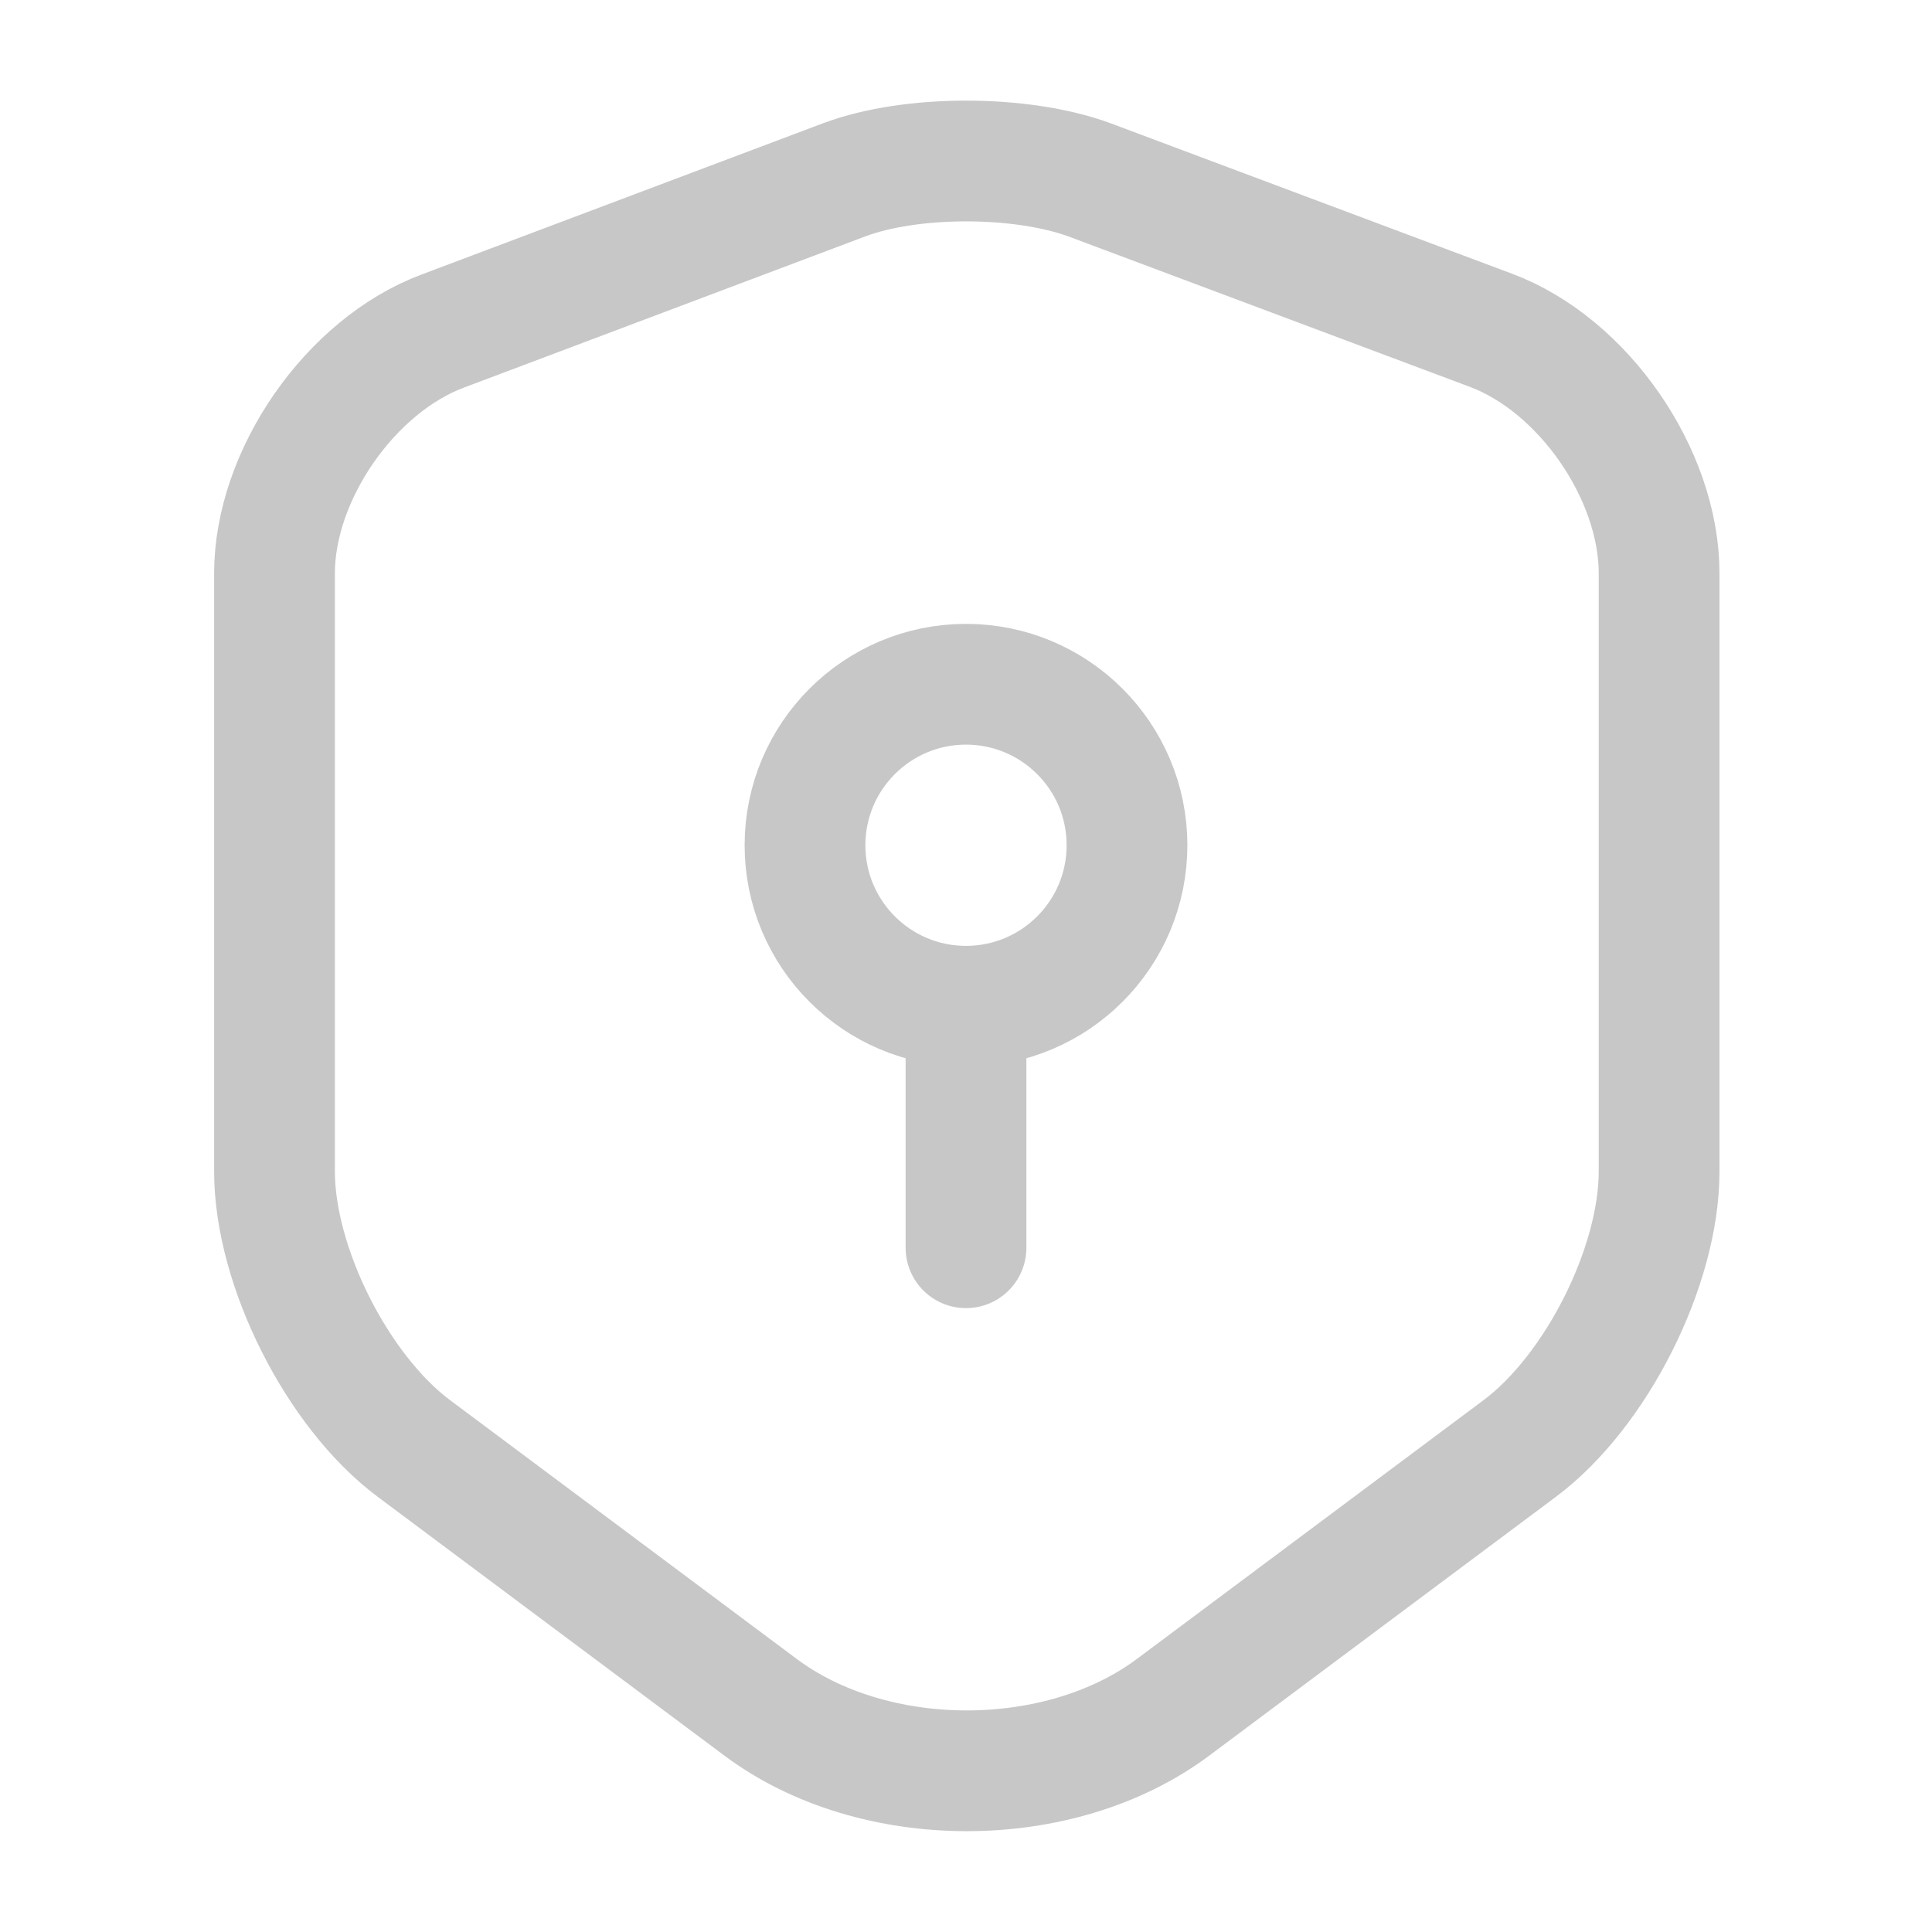
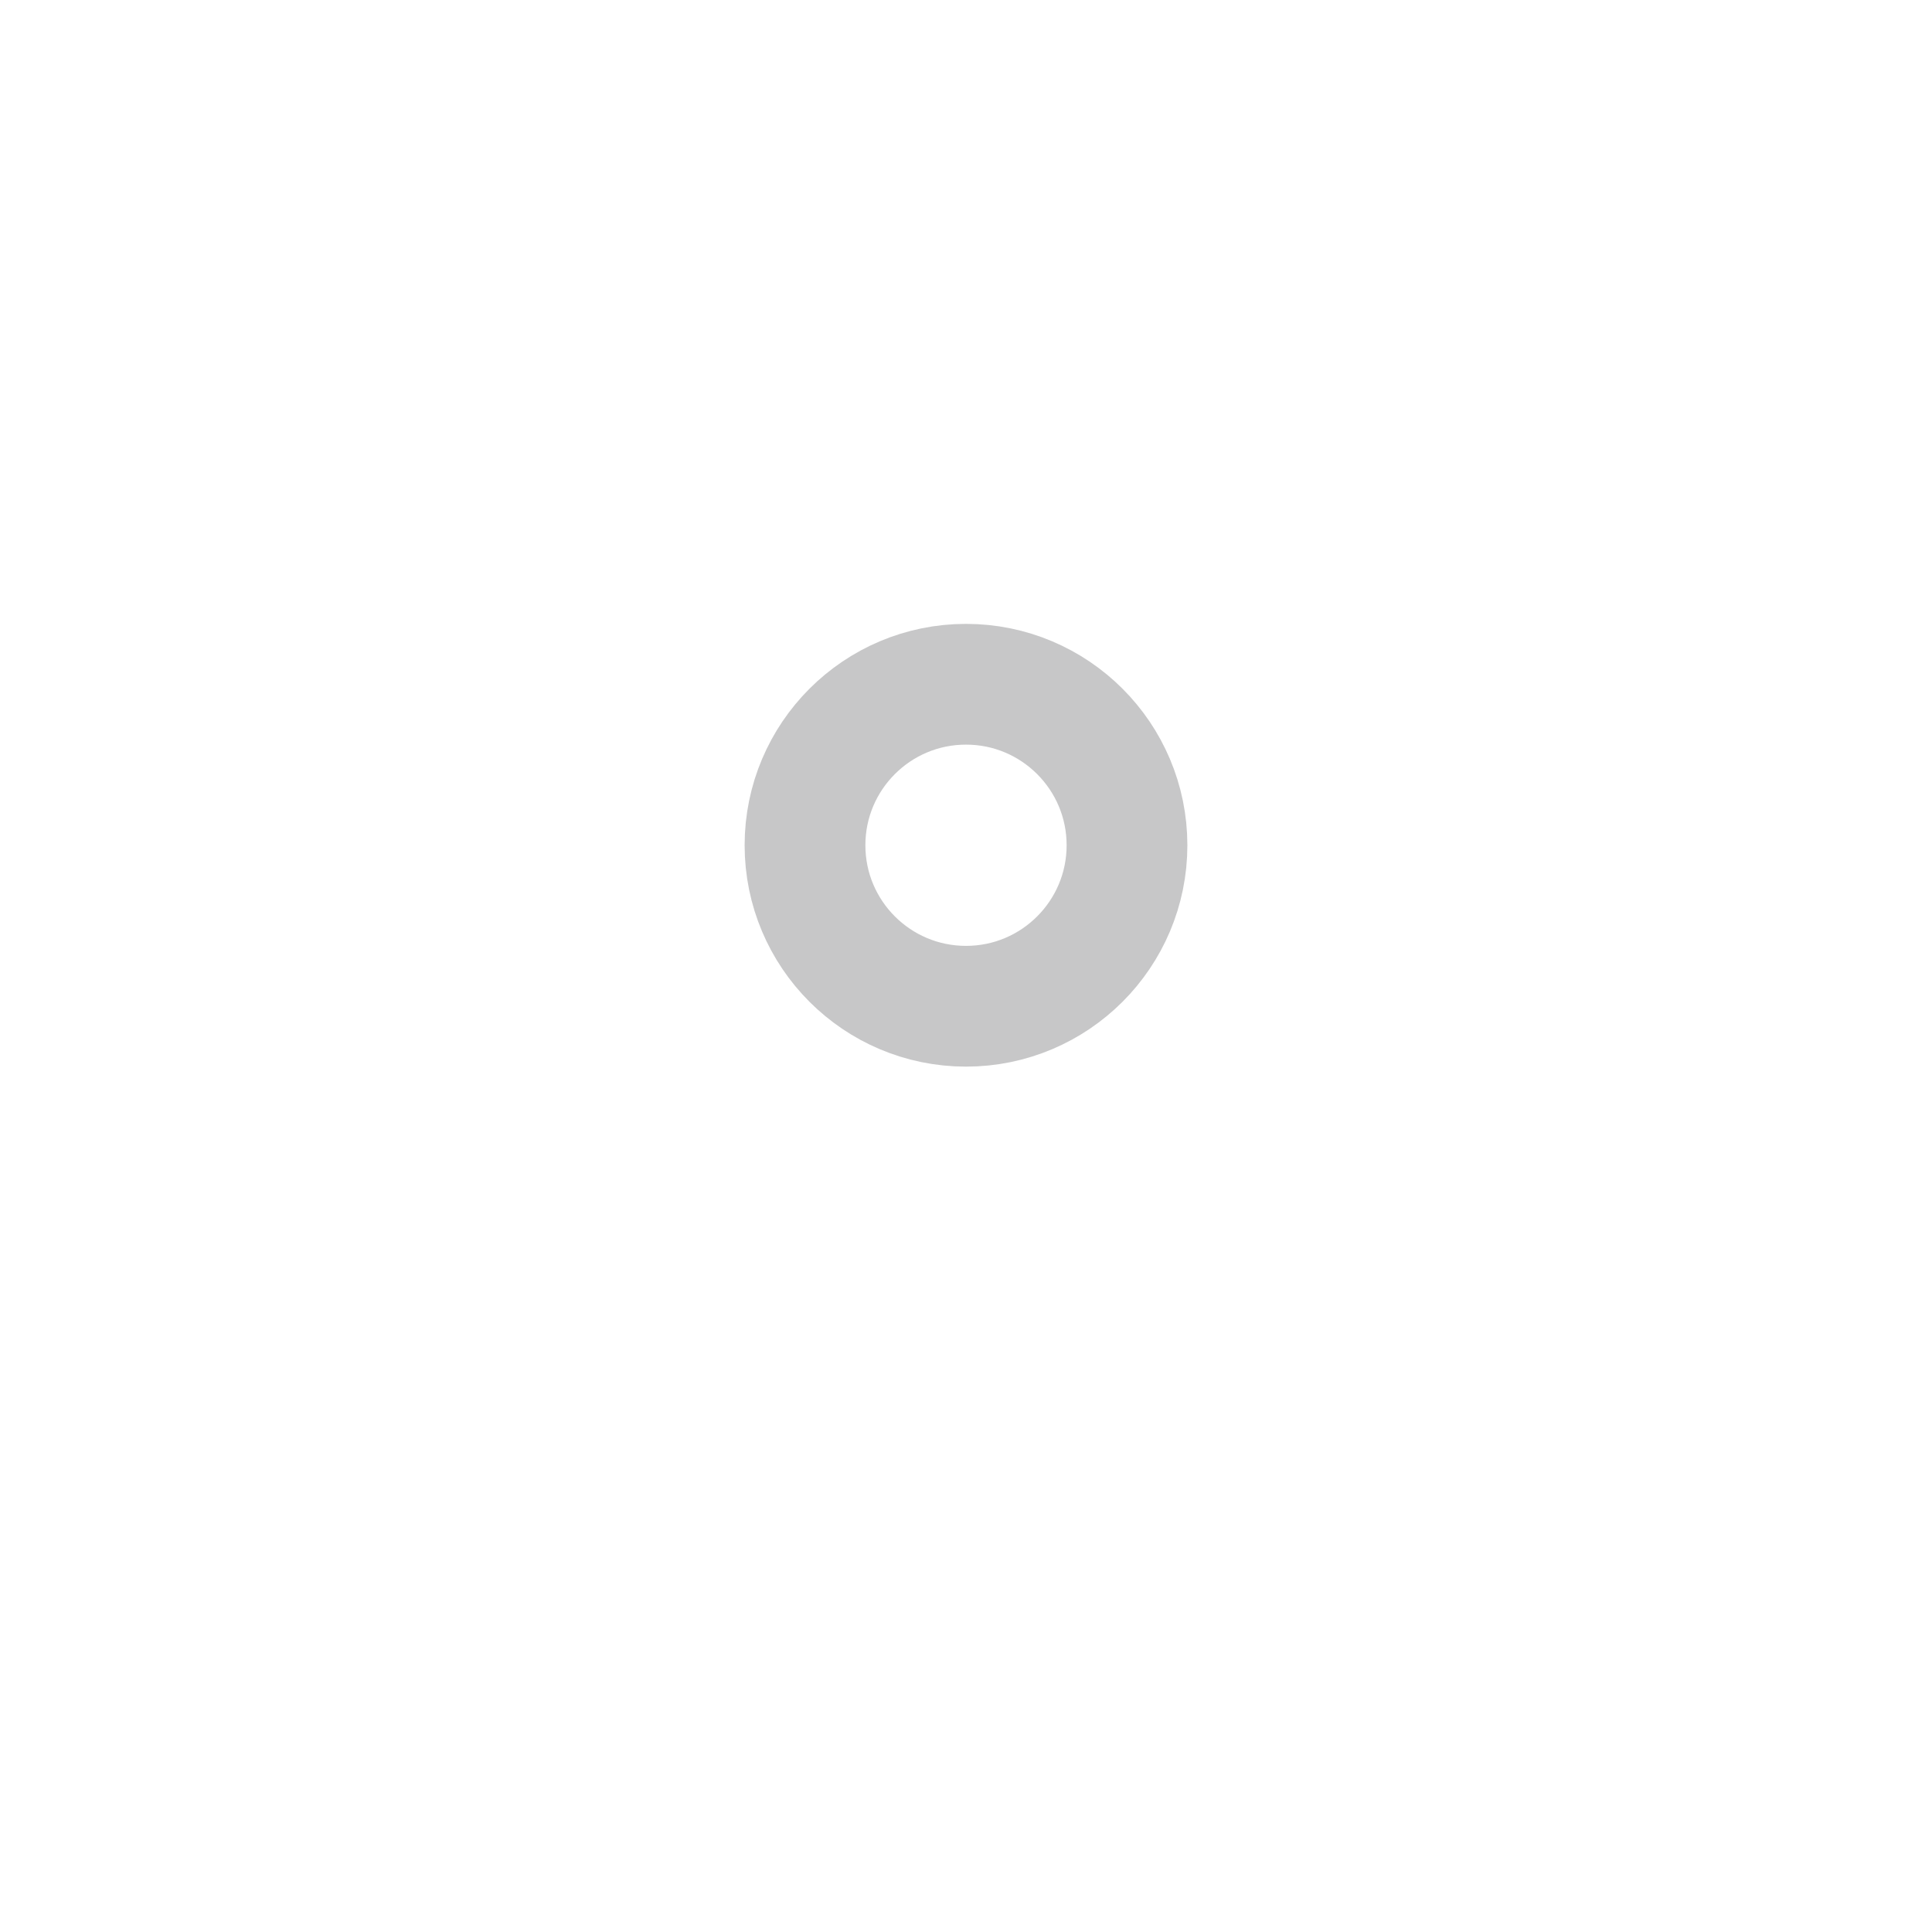
<svg xmlns="http://www.w3.org/2000/svg" width="48" height="48" viewBox="0 0 48 48" fill="none">
  <g id="shield-security">
-     <path id="Vector" d="M20.98 4.465L11 8.225C8.7 9.085 6.82 11.805 6.82 14.245V29.105C6.82 31.465 8.38 34.565 10.28 35.985L18.88 42.405C21.7 44.525 26.34 44.525 29.16 42.405L37.76 35.985C39.66 34.565 41.22 31.465 41.22 29.105V14.245C41.22 11.785 39.34 9.065 37.04 8.205L27.06 4.465C25.36 3.845 22.64 3.845 20.98 4.465Z" stroke="#C7C7C8" stroke-width="3" stroke-linecap="round" stroke-linejoin="round" />
    <path id="Vector_2" d="M24 25C26.209 25 28 23.209 28 21C28 18.791 26.209 17 24 17C21.791 17 20 18.791 20 21C20 23.209 21.791 25 24 25Z" stroke="#C7C7C8" stroke-width="3" stroke-miterlimit="10" stroke-linecap="round" stroke-linejoin="round" />
-     <path id="Vector_3" d="M24 25V31" stroke="#C7C7C8" stroke-width="3" stroke-miterlimit="10" stroke-linecap="round" stroke-linejoin="round" />
  </g>
</svg>